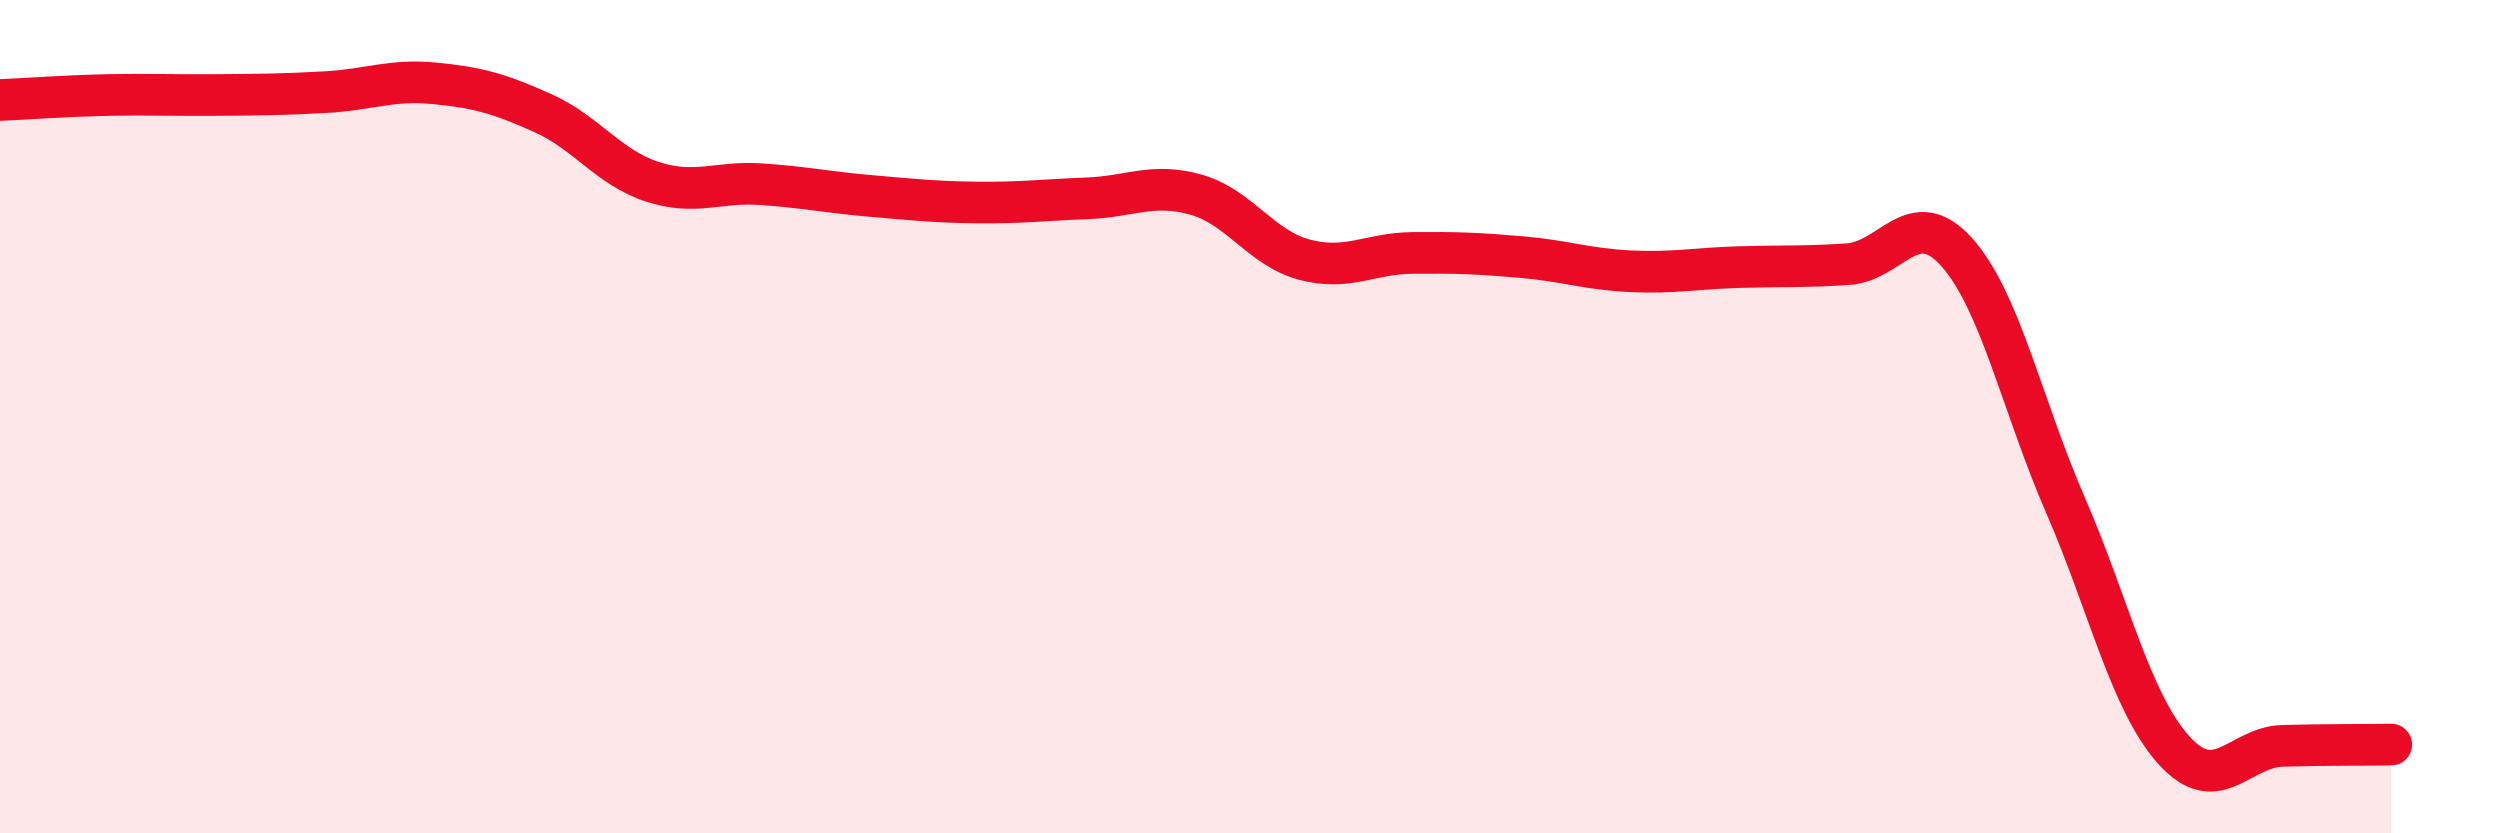
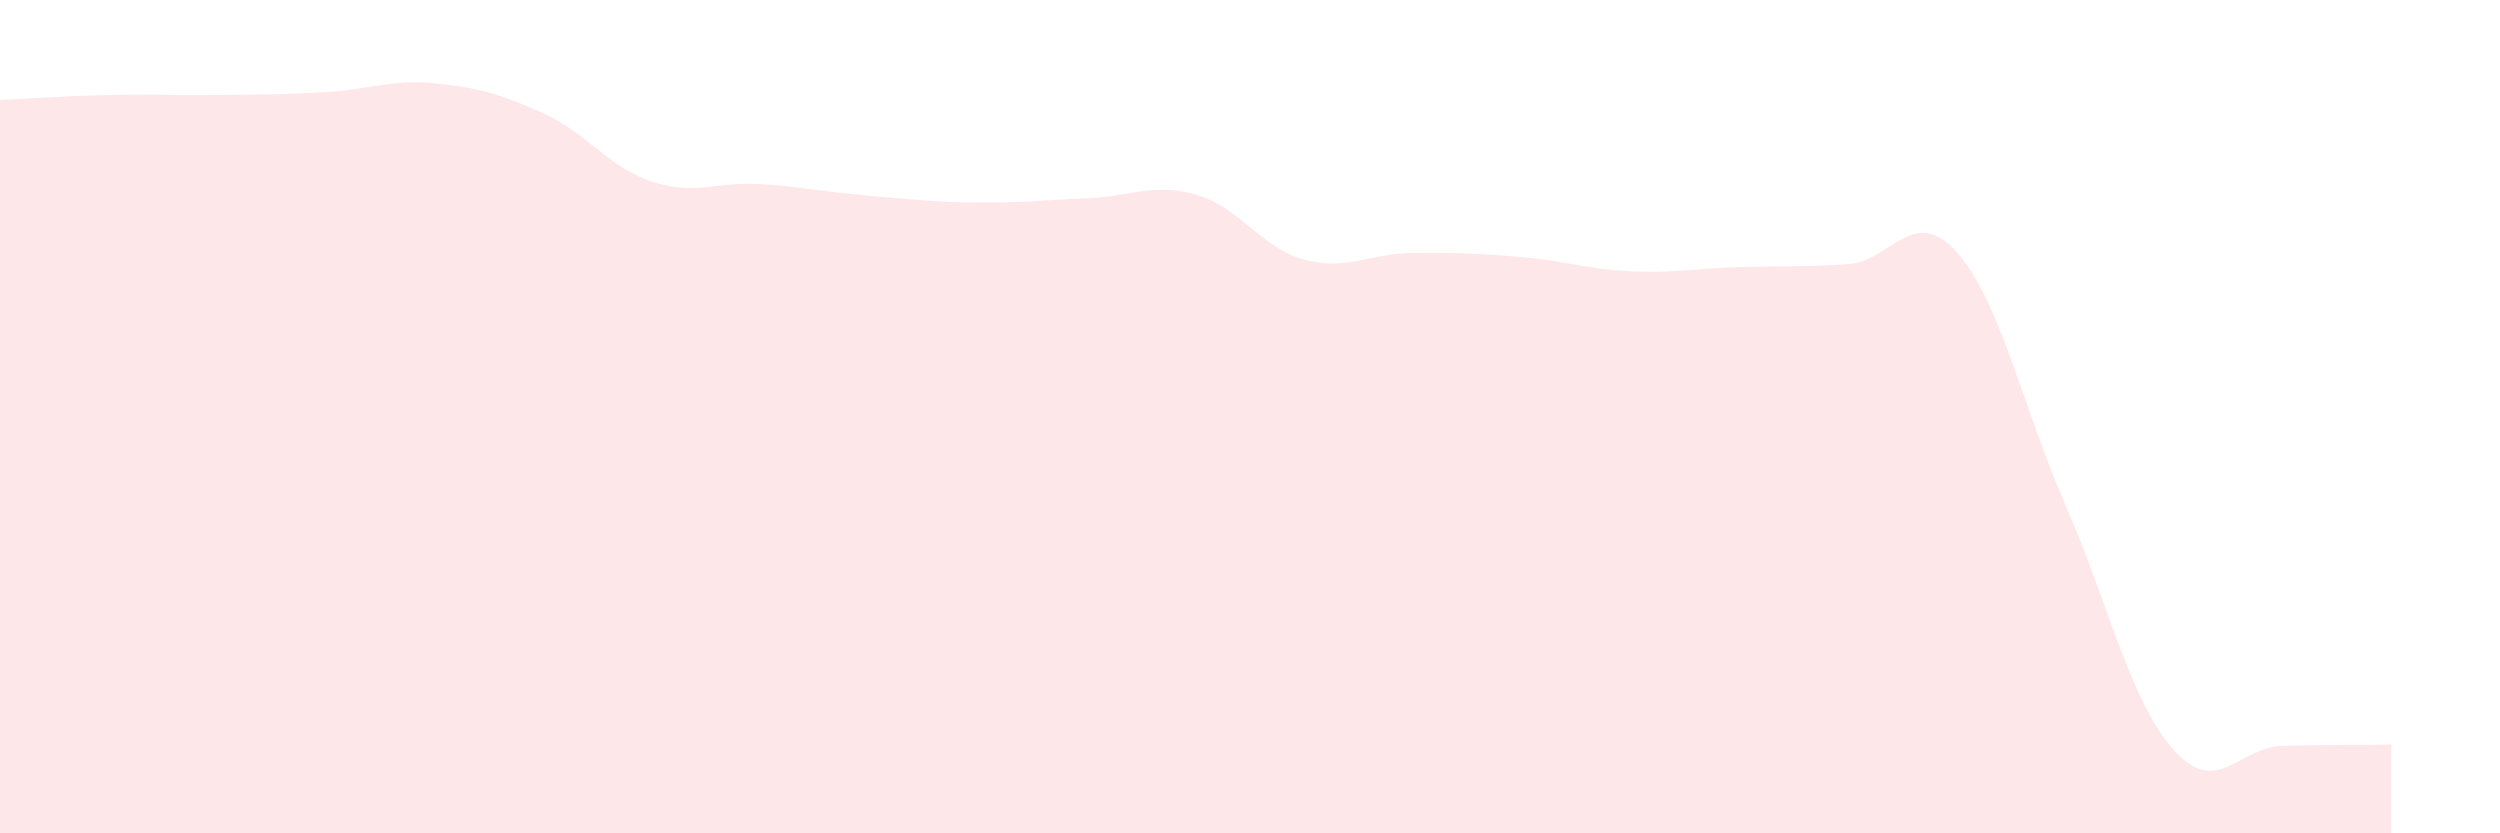
<svg xmlns="http://www.w3.org/2000/svg" width="60" height="20" viewBox="0 0 60 20">
  <path d="M 0,2.4 C 0.52,2.38 1.57,2.3 2.61,2.28 C 3.65,2.26 4.18,2.29 5.22,2.28 C 6.26,2.27 6.79,2.27 7.83,2.21 C 8.87,2.15 9.39,1.9 10.43,2 C 11.47,2.1 12,2.25 13.04,2.72 C 14.08,3.19 14.61,4.02 15.65,4.36 C 16.69,4.7 17.22,4.35 18.26,4.42 C 19.3,4.49 19.83,4.61 20.87,4.7 C 21.91,4.79 22.44,4.85 23.48,4.86 C 24.52,4.87 25.05,4.8 26.09,4.76 C 27.13,4.72 27.66,4.38 28.7,4.67 C 29.74,4.96 30.26,5.95 31.3,6.23 C 32.34,6.51 32.87,6.08 33.91,6.07 C 34.95,6.06 35.48,6.08 36.52,6.17 C 37.56,6.26 38.09,6.46 39.13,6.51 C 40.17,6.56 40.7,6.44 41.74,6.41 C 42.78,6.38 43.31,6.41 44.35,6.34 C 45.39,6.27 45.92,4.89 46.96,6.05 C 48,7.21 48.53,9.73 49.57,12.12 C 50.61,14.51 51.13,16.84 52.17,18 C 53.21,19.16 53.74,17.93 54.78,17.9 C 55.82,17.87 56.87,17.88 57.39,17.87L57.39 20L0 20Z" fill="#EB0A25" opacity="0.1" stroke-linecap="round" stroke-linejoin="round" />
-   <path d="M 0,2.4 C 0.52,2.38 1.57,2.3 2.61,2.28 C 3.65,2.26 4.18,2.29 5.22,2.28 C 6.26,2.27 6.79,2.27 7.83,2.21 C 8.87,2.15 9.39,1.9 10.43,2 C 11.47,2.1 12,2.25 13.04,2.72 C 14.08,3.19 14.61,4.02 15.65,4.36 C 16.69,4.7 17.22,4.35 18.26,4.42 C 19.3,4.49 19.83,4.61 20.87,4.7 C 21.91,4.79 22.44,4.85 23.48,4.86 C 24.52,4.87 25.05,4.8 26.09,4.76 C 27.13,4.72 27.66,4.38 28.7,4.67 C 29.74,4.96 30.26,5.95 31.3,6.23 C 32.34,6.51 32.87,6.08 33.91,6.07 C 34.95,6.06 35.48,6.08 36.52,6.17 C 37.56,6.26 38.09,6.46 39.13,6.51 C 40.17,6.56 40.7,6.44 41.74,6.41 C 42.78,6.38 43.31,6.41 44.35,6.34 C 45.39,6.27 45.92,4.89 46.96,6.05 C 48,7.21 48.53,9.73 49.57,12.12 C 50.61,14.51 51.13,16.84 52.17,18 C 53.21,19.16 53.74,17.93 54.78,17.9 C 55.82,17.87 56.87,17.88 57.39,17.87" stroke="#EB0A25" stroke-width="1" fill="none" stroke-linecap="round" stroke-linejoin="round" />
</svg>